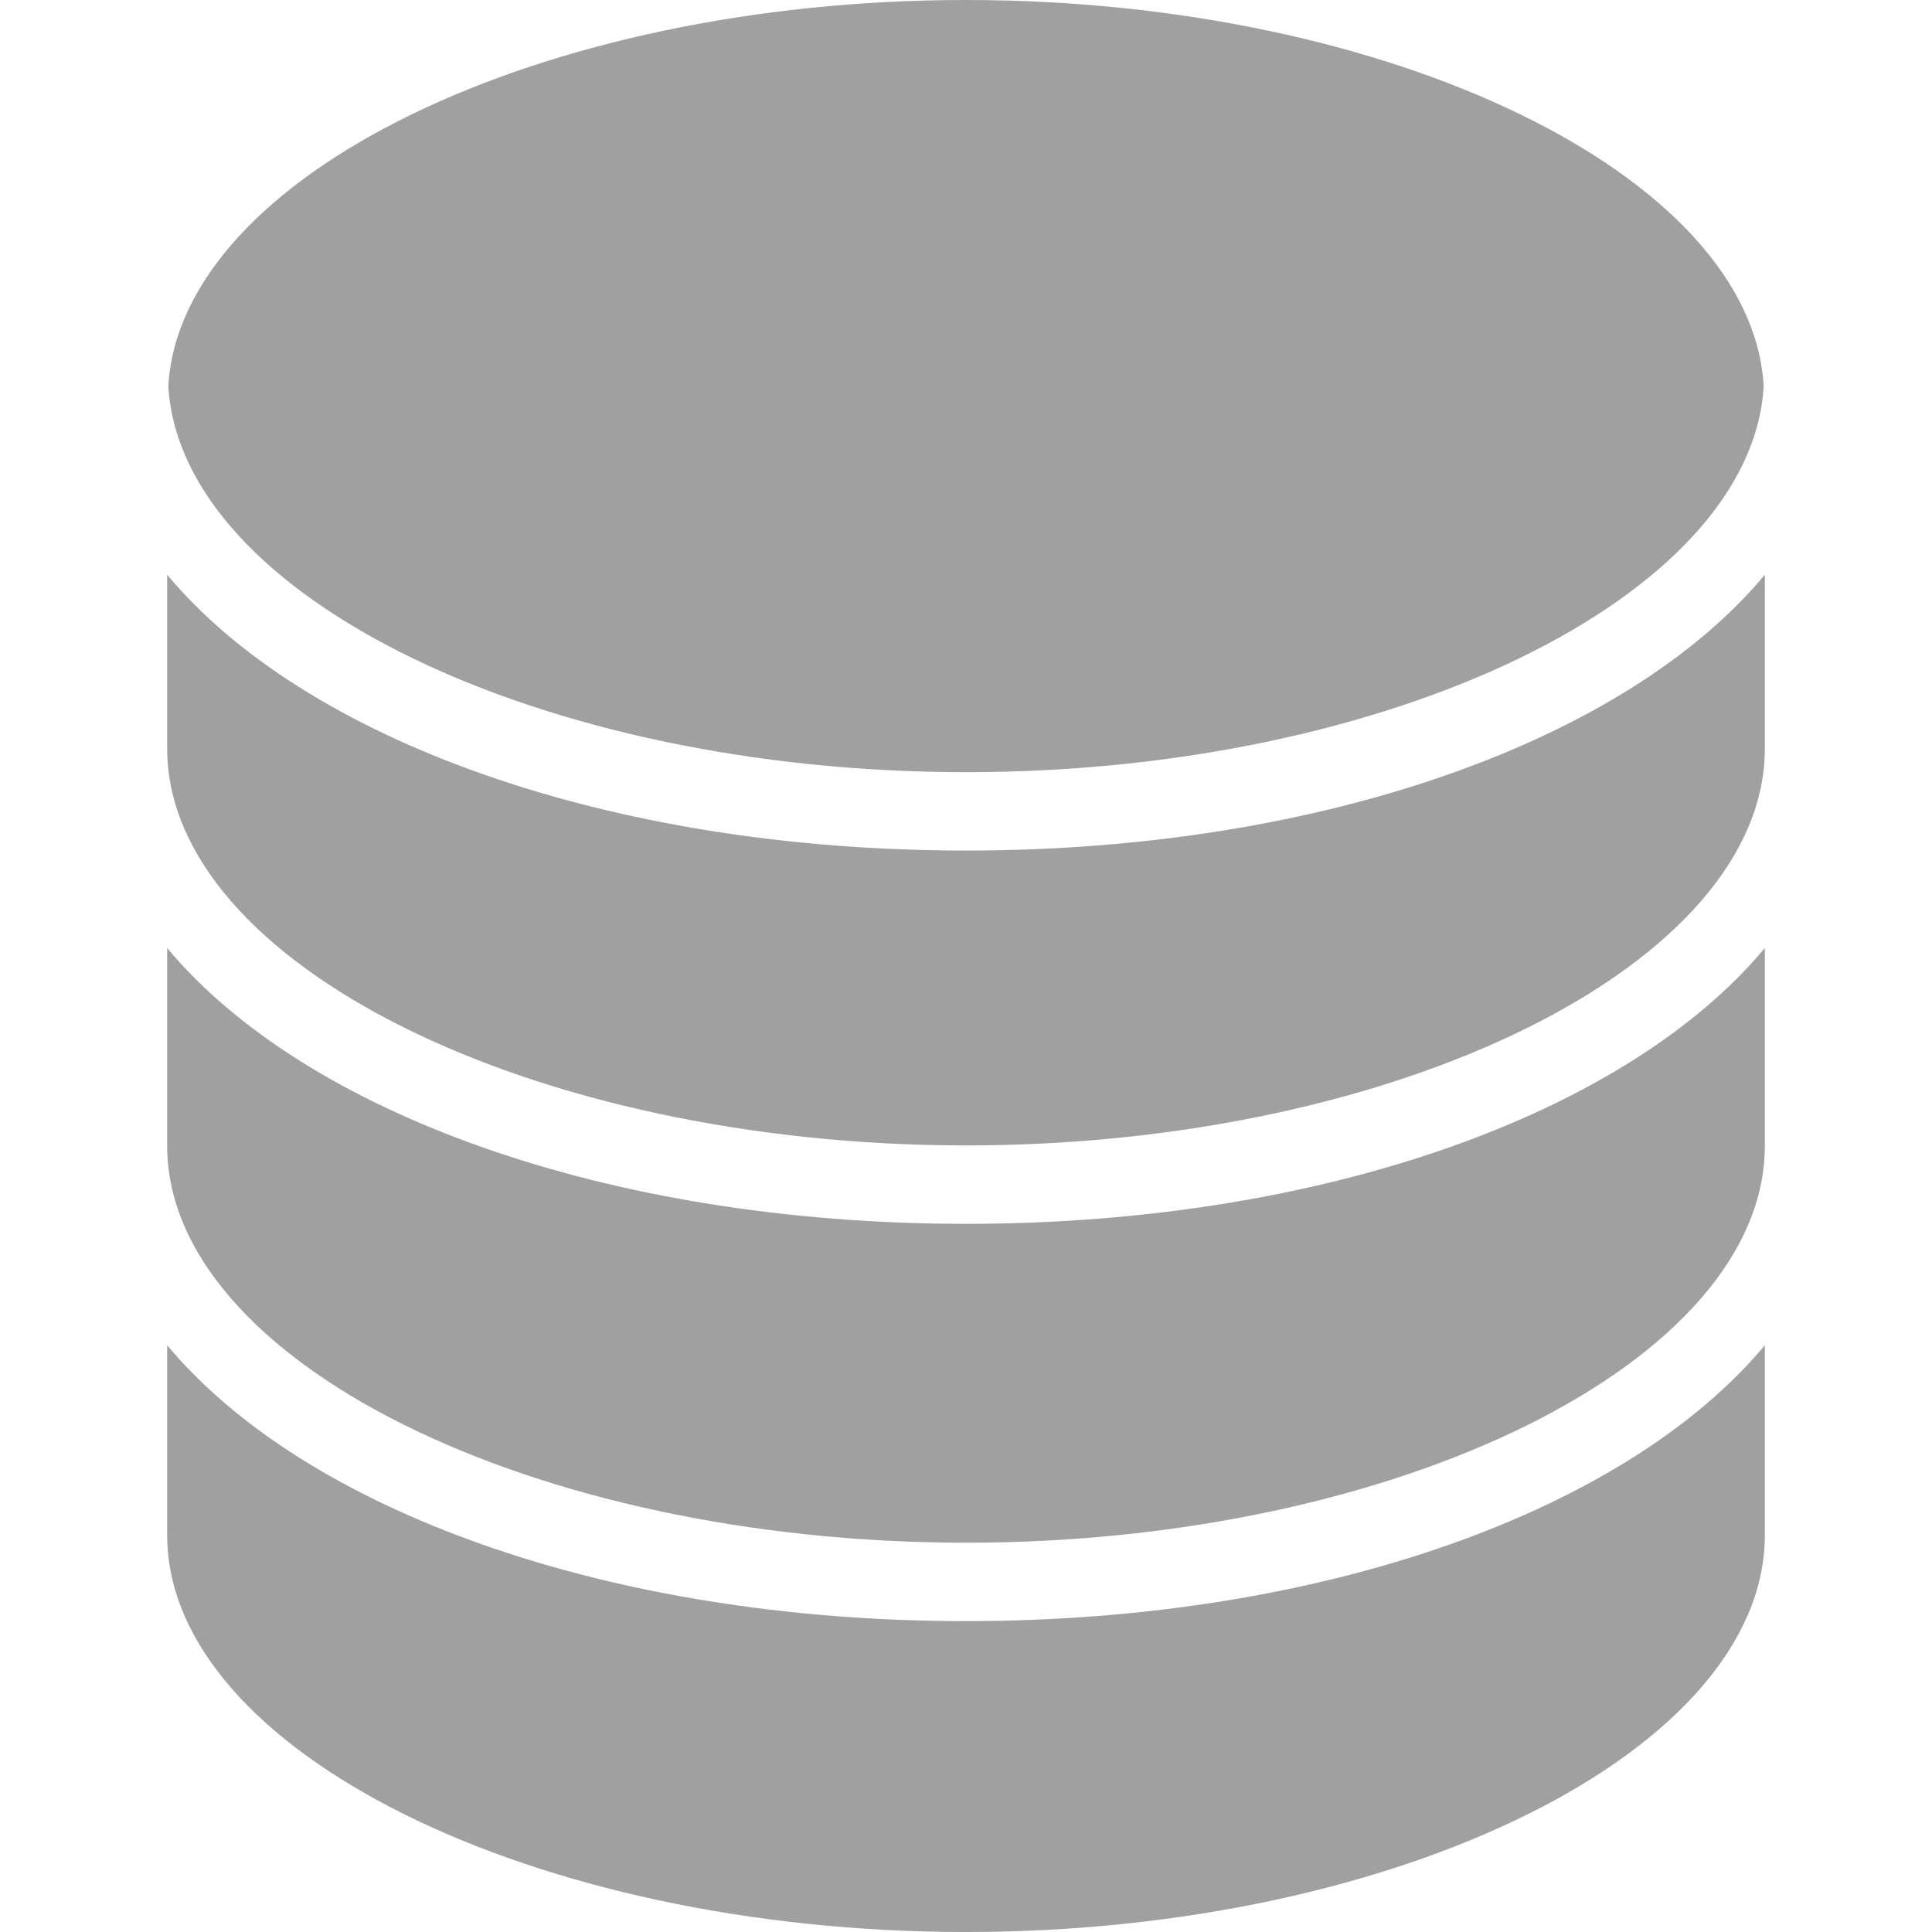
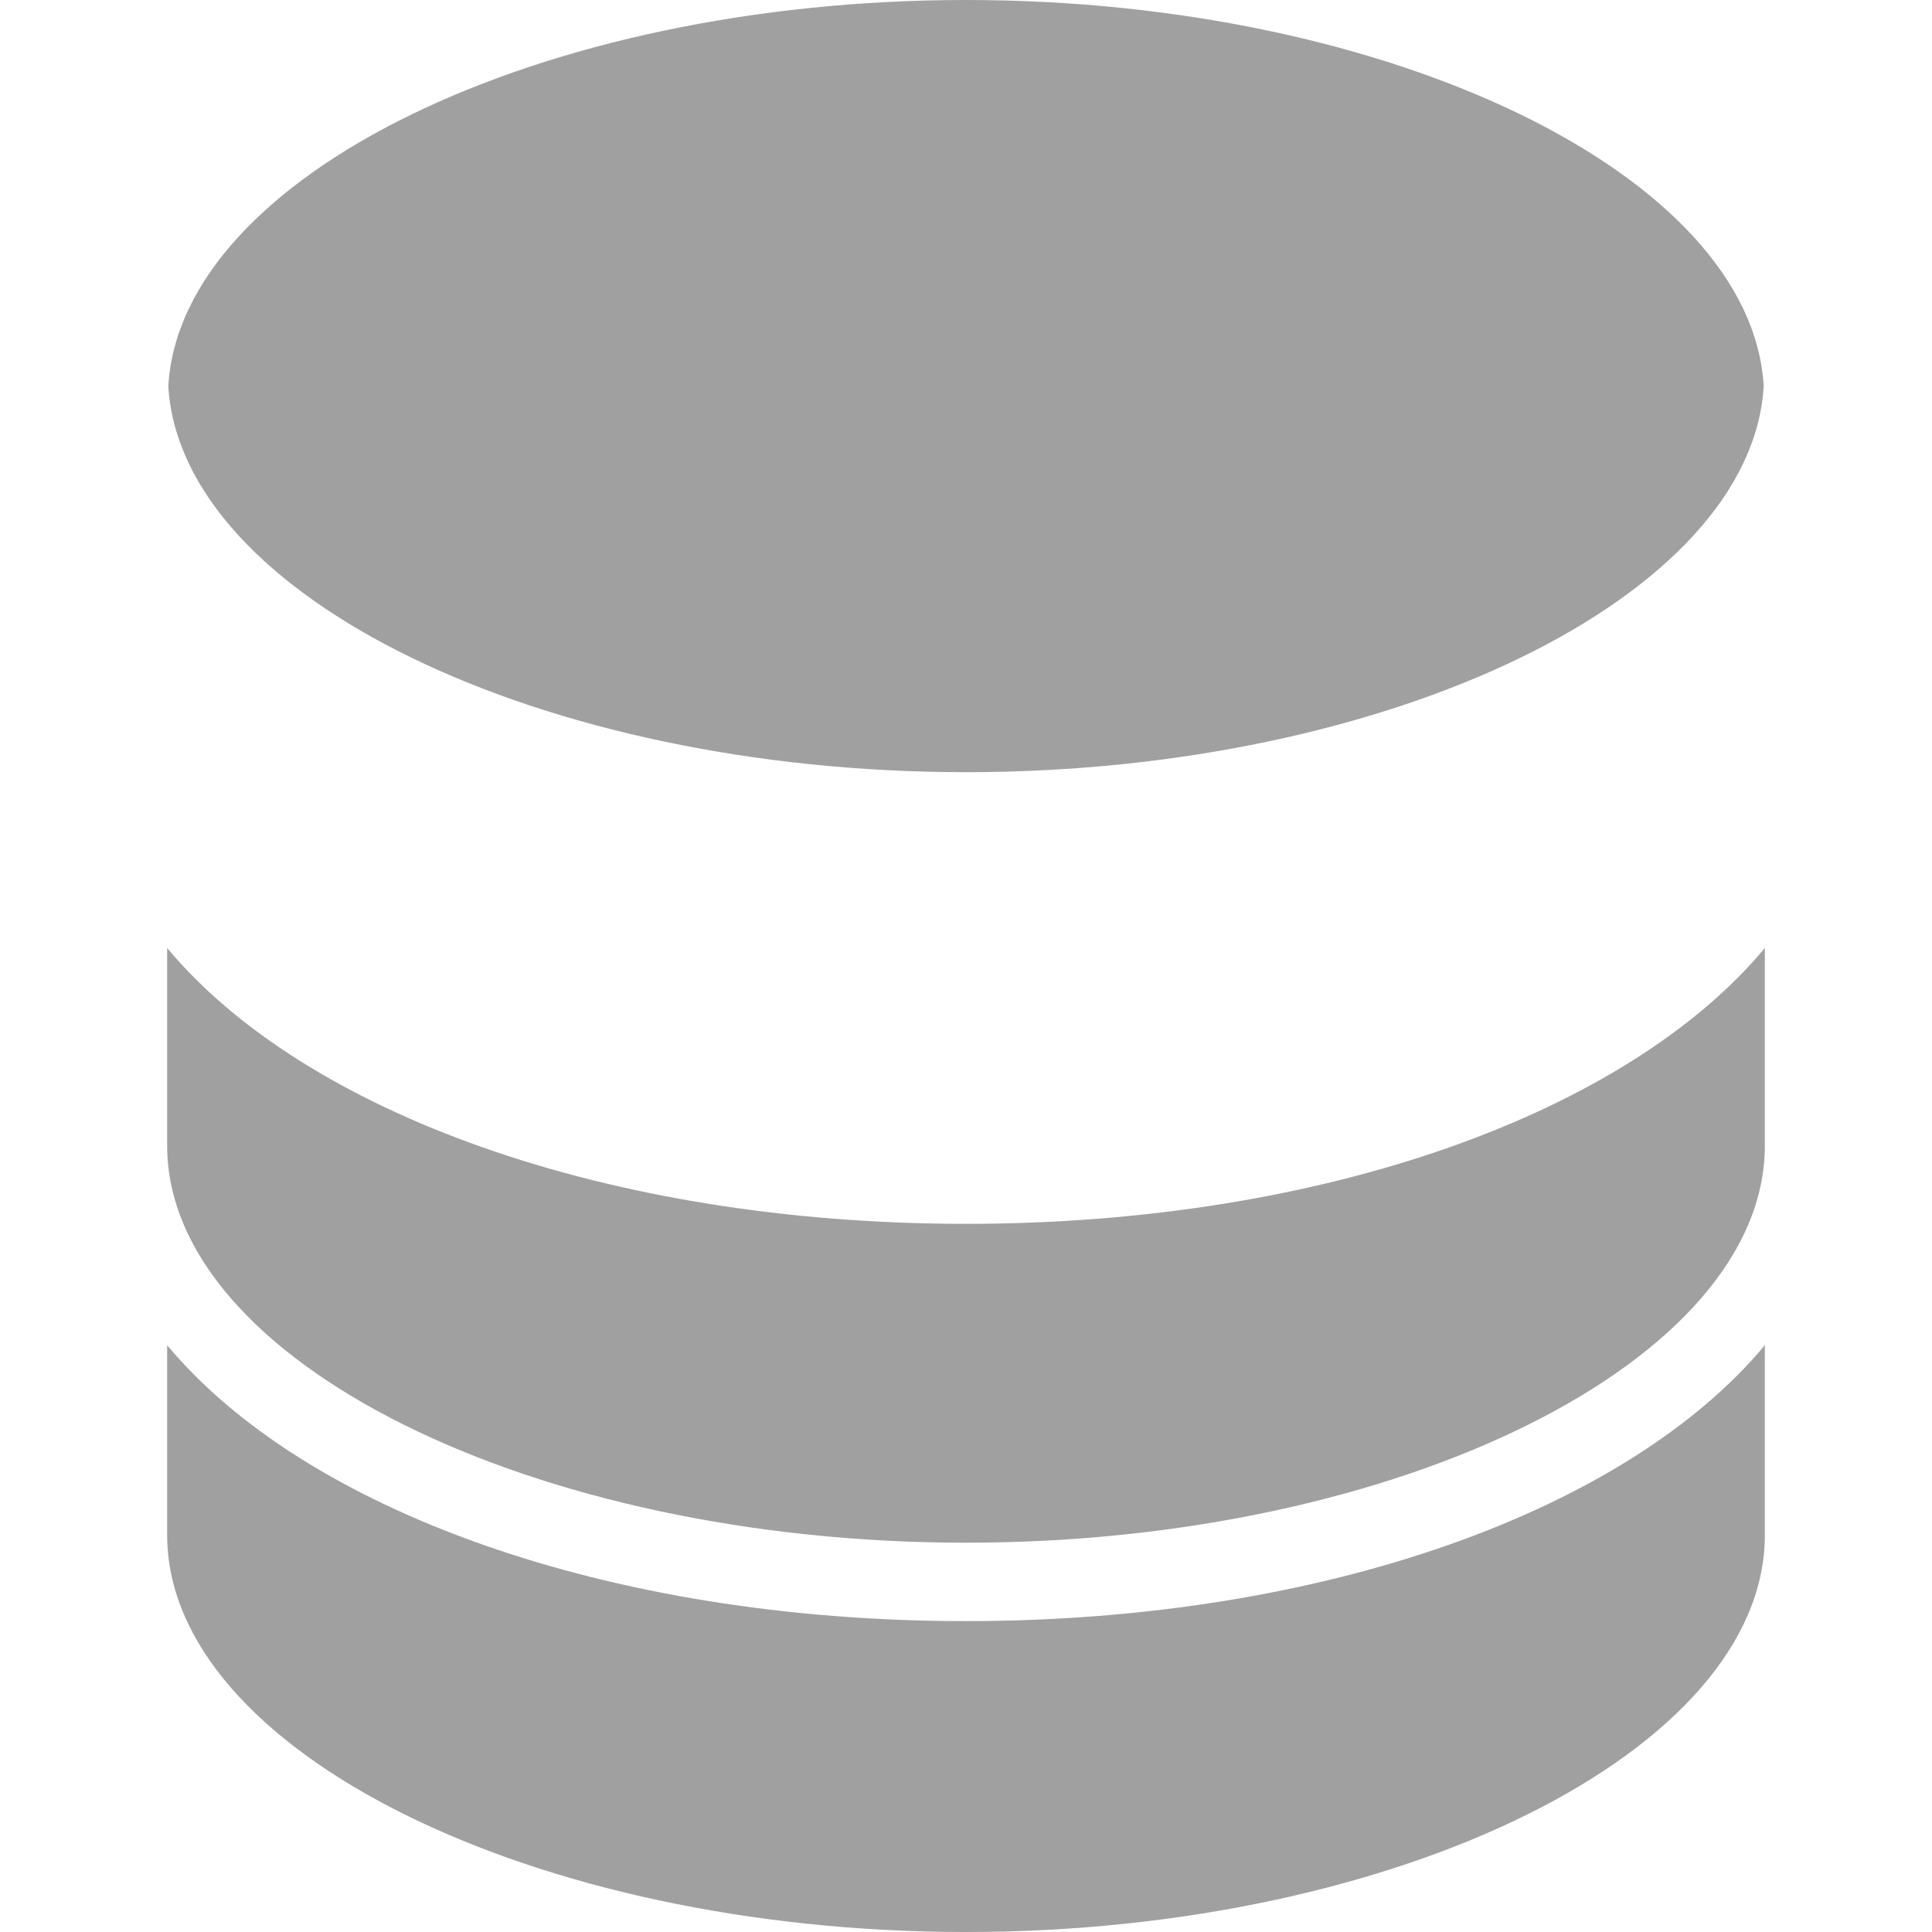
<svg xmlns="http://www.w3.org/2000/svg" xmlns:ns1="http://sodipodi.sourceforge.net/DTD/sodipodi-0.dtd" xmlns:ns2="http://www.inkscape.org/namespaces/inkscape" version="1.1" id="Capa_1" width="303px" height="303px" viewBox="0 0 303 303" style="enable-background:new 0 0 303 303;" xml:space="preserve" ns1:docname="storage.svg" ns2:version="0.92.2 (5c3e80d, 2017-08-06)" preserveAspectRatio="xMinYMin">
  <defs id="defs47" />
  <ns1:namedview pagecolor="#ffffff" bordercolor="#666666" borderopacity="1" objecttolerance="10" gridtolerance="10" guidetolerance="10" ns2:pageopacity="0" ns2:pageshadow="2" ns2:window-width="1920" ns2:window-height="1016" id="namedview45" showgrid="false" ns2:zoom="0.77887271" ns2:cx="154.06882" ns2:cy="151.50101" ns2:window-x="0" ns2:window-y="27" ns2:window-maximized="1" ns2:current-layer="Capa_1" />
  <g id="g12" style="fill:#a0a0a0;fill-opacity:1">
    <g id="g10" style="fill:#a0a0a0;fill-opacity:1">
      <path d="M151.501,0c66.75,0,123.194,27.559,125.104,60.549c-1.91,32.987-58.354,60.553-125.104,60.553    c-66.752,0-123.191-27.56-125.104-60.553C28.31,27.559,84.749,0,151.501,0z" id="path2" style="fill:#a0a0a0;fill-opacity:1" />
      <path d="M276.785,240.744c0,33.747-57.369,62.258-125.284,62.258S26.217,274.491,26.217,240.744v-29.771    c21.449,25.754,68.887,43.27,125.284,43.27s103.834-17.521,125.284-43.27V240.744z" id="path4" style="fill:#a0a0a0;fill-opacity:1" />
      <path d="M276.785,179.688c0,33.746-57.369,62.258-125.284,62.258S26.217,213.434,26.217,179.688v-31.009    c21.449,25.748,68.887,43.259,125.284,43.259s103.834-17.522,125.284-43.259V179.688z" id="path6" style="fill:#a0a0a0;fill-opacity:1" />
-       <path d="M276.785,117.381c0,33.748-57.369,62.257-125.284,62.257s-125.284-28.51-125.284-62.257V90.135    c21.449,25.754,68.887,43.258,125.284,43.258s103.834-17.51,125.284-43.258V117.381z" id="path8" style="fill:#a0a0a0;fill-opacity:1" />
    </g>
  </g>
  <g id="g14" />
  <g id="g16" />
  <g id="g18" />
  <g id="g20" />
  <g id="g22" />
  <g id="g24" />
  <g id="g26" />
  <g id="g28" />
  <g id="g30" />
  <g id="g32" />
  <g id="g34" />
  <g id="g36" />
  <g id="g38" />
  <g id="g40" />
  <g id="g42" />
</svg>